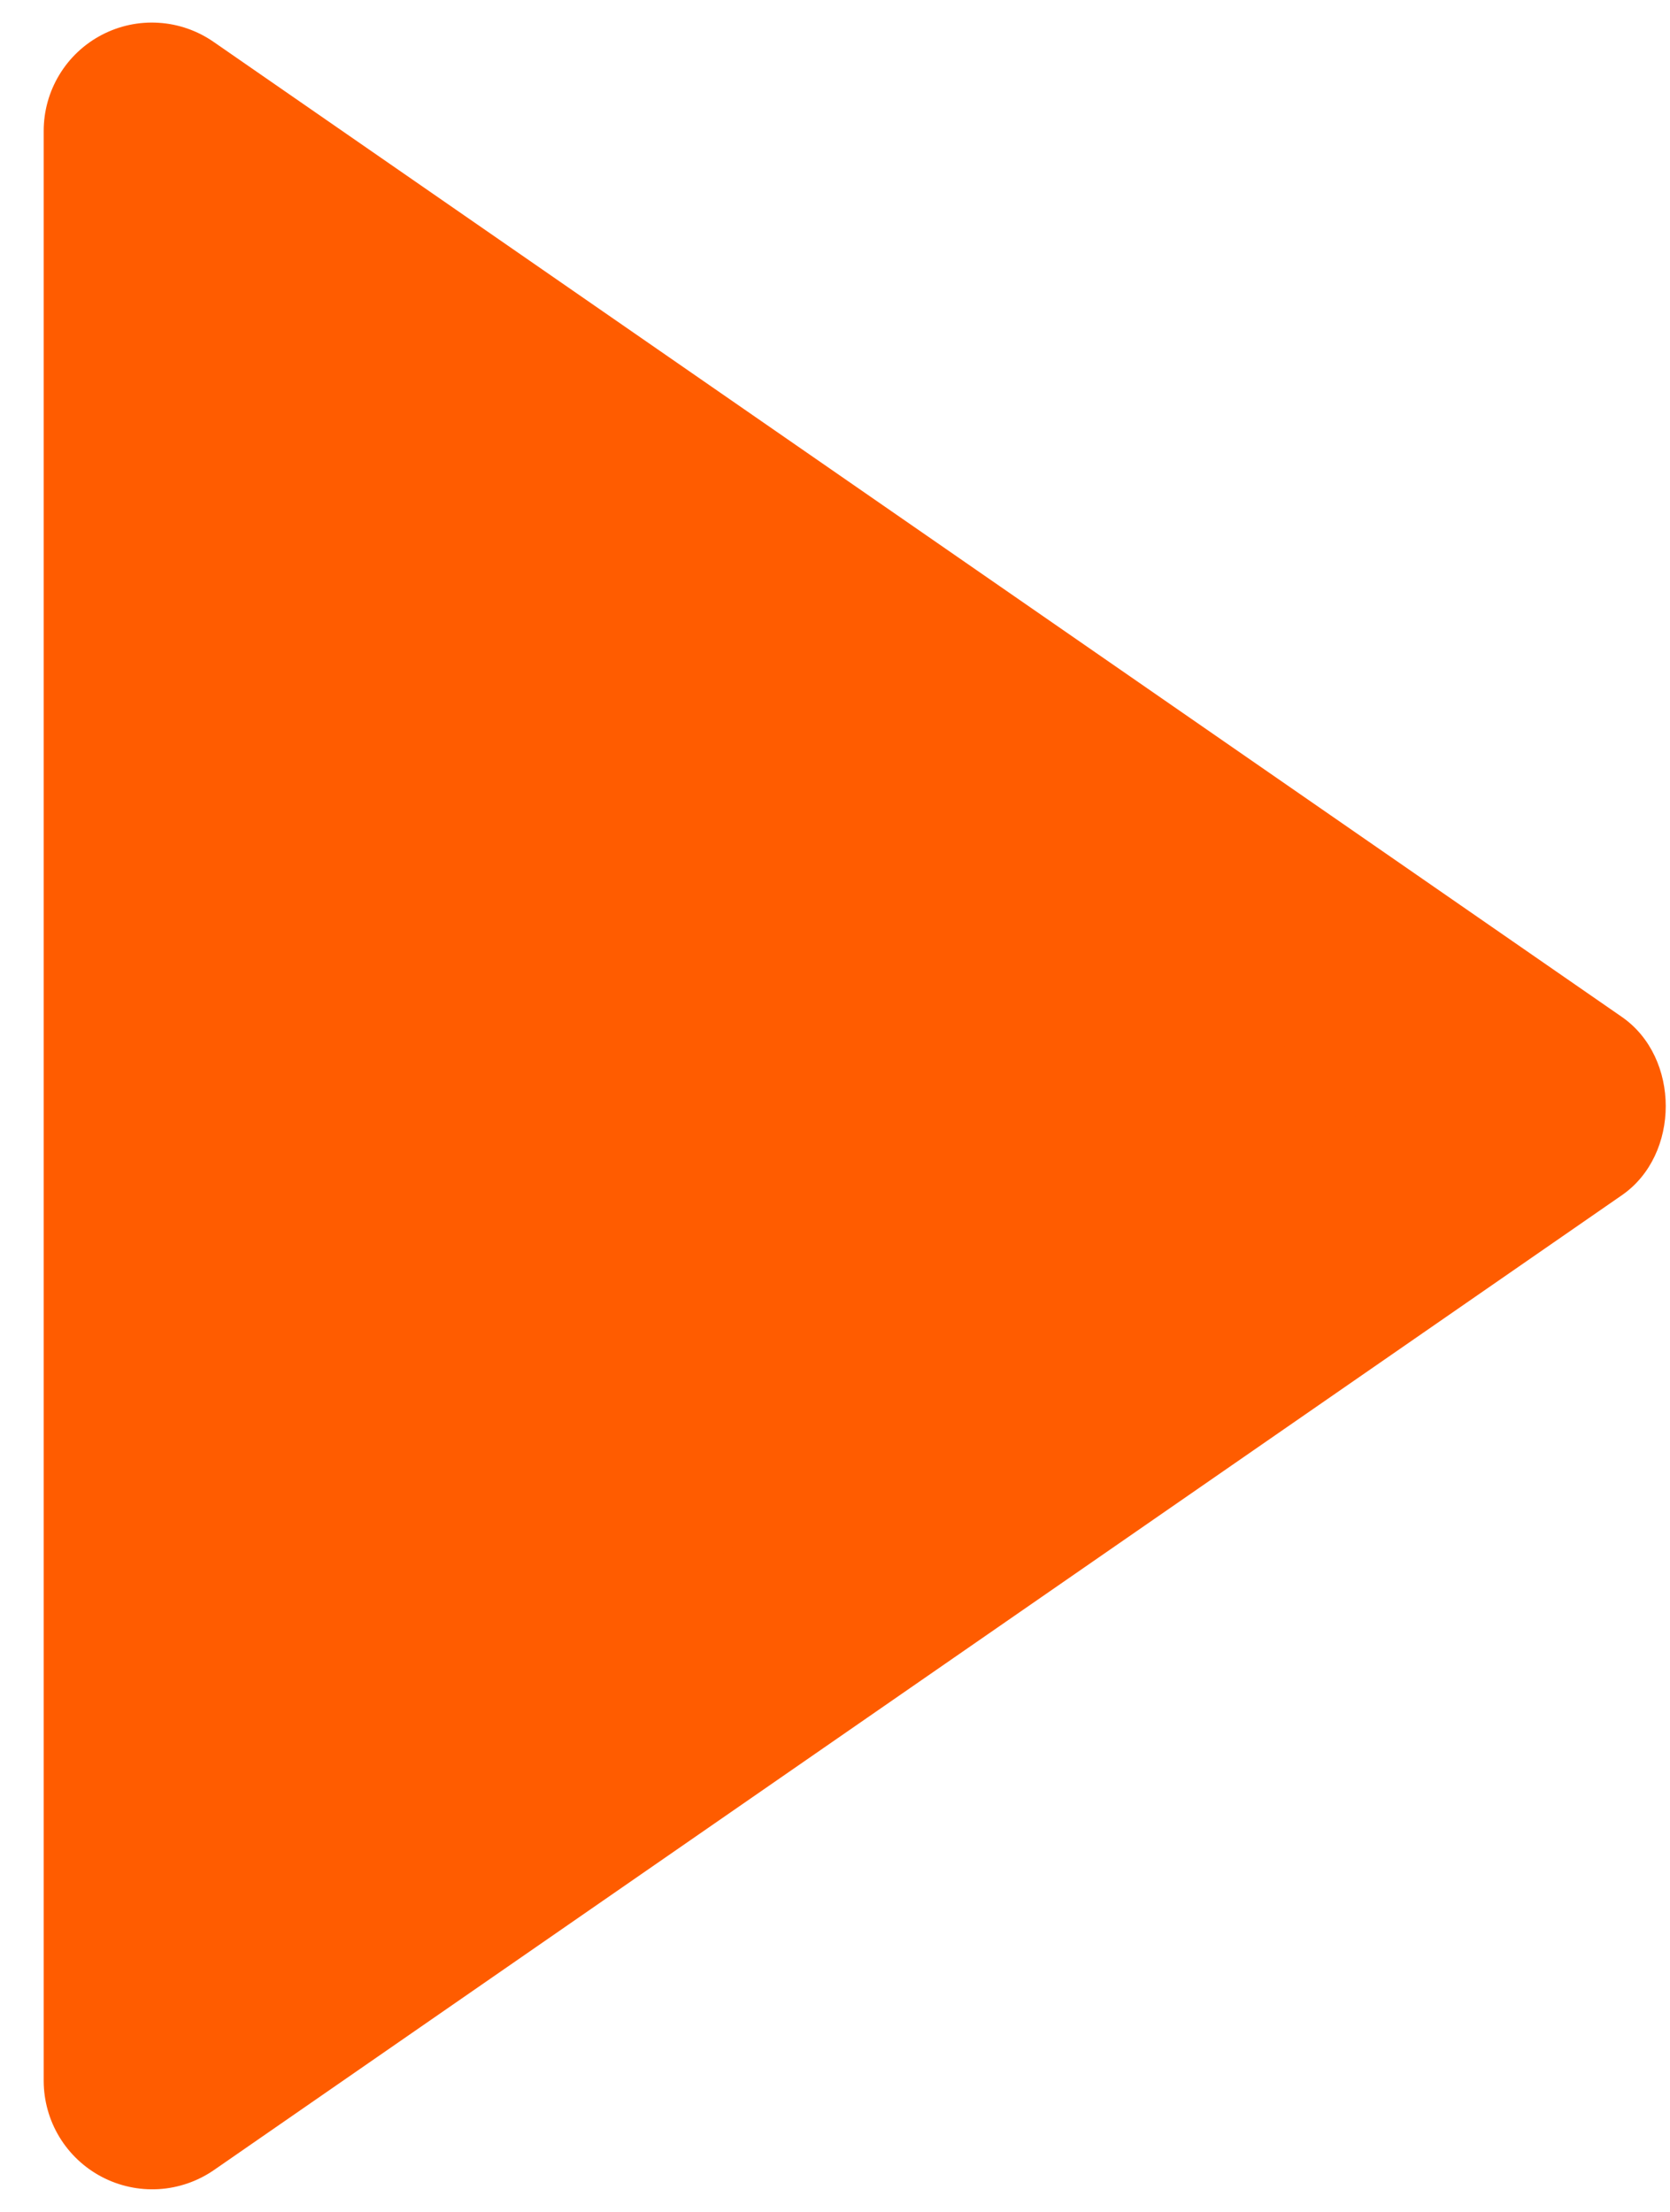
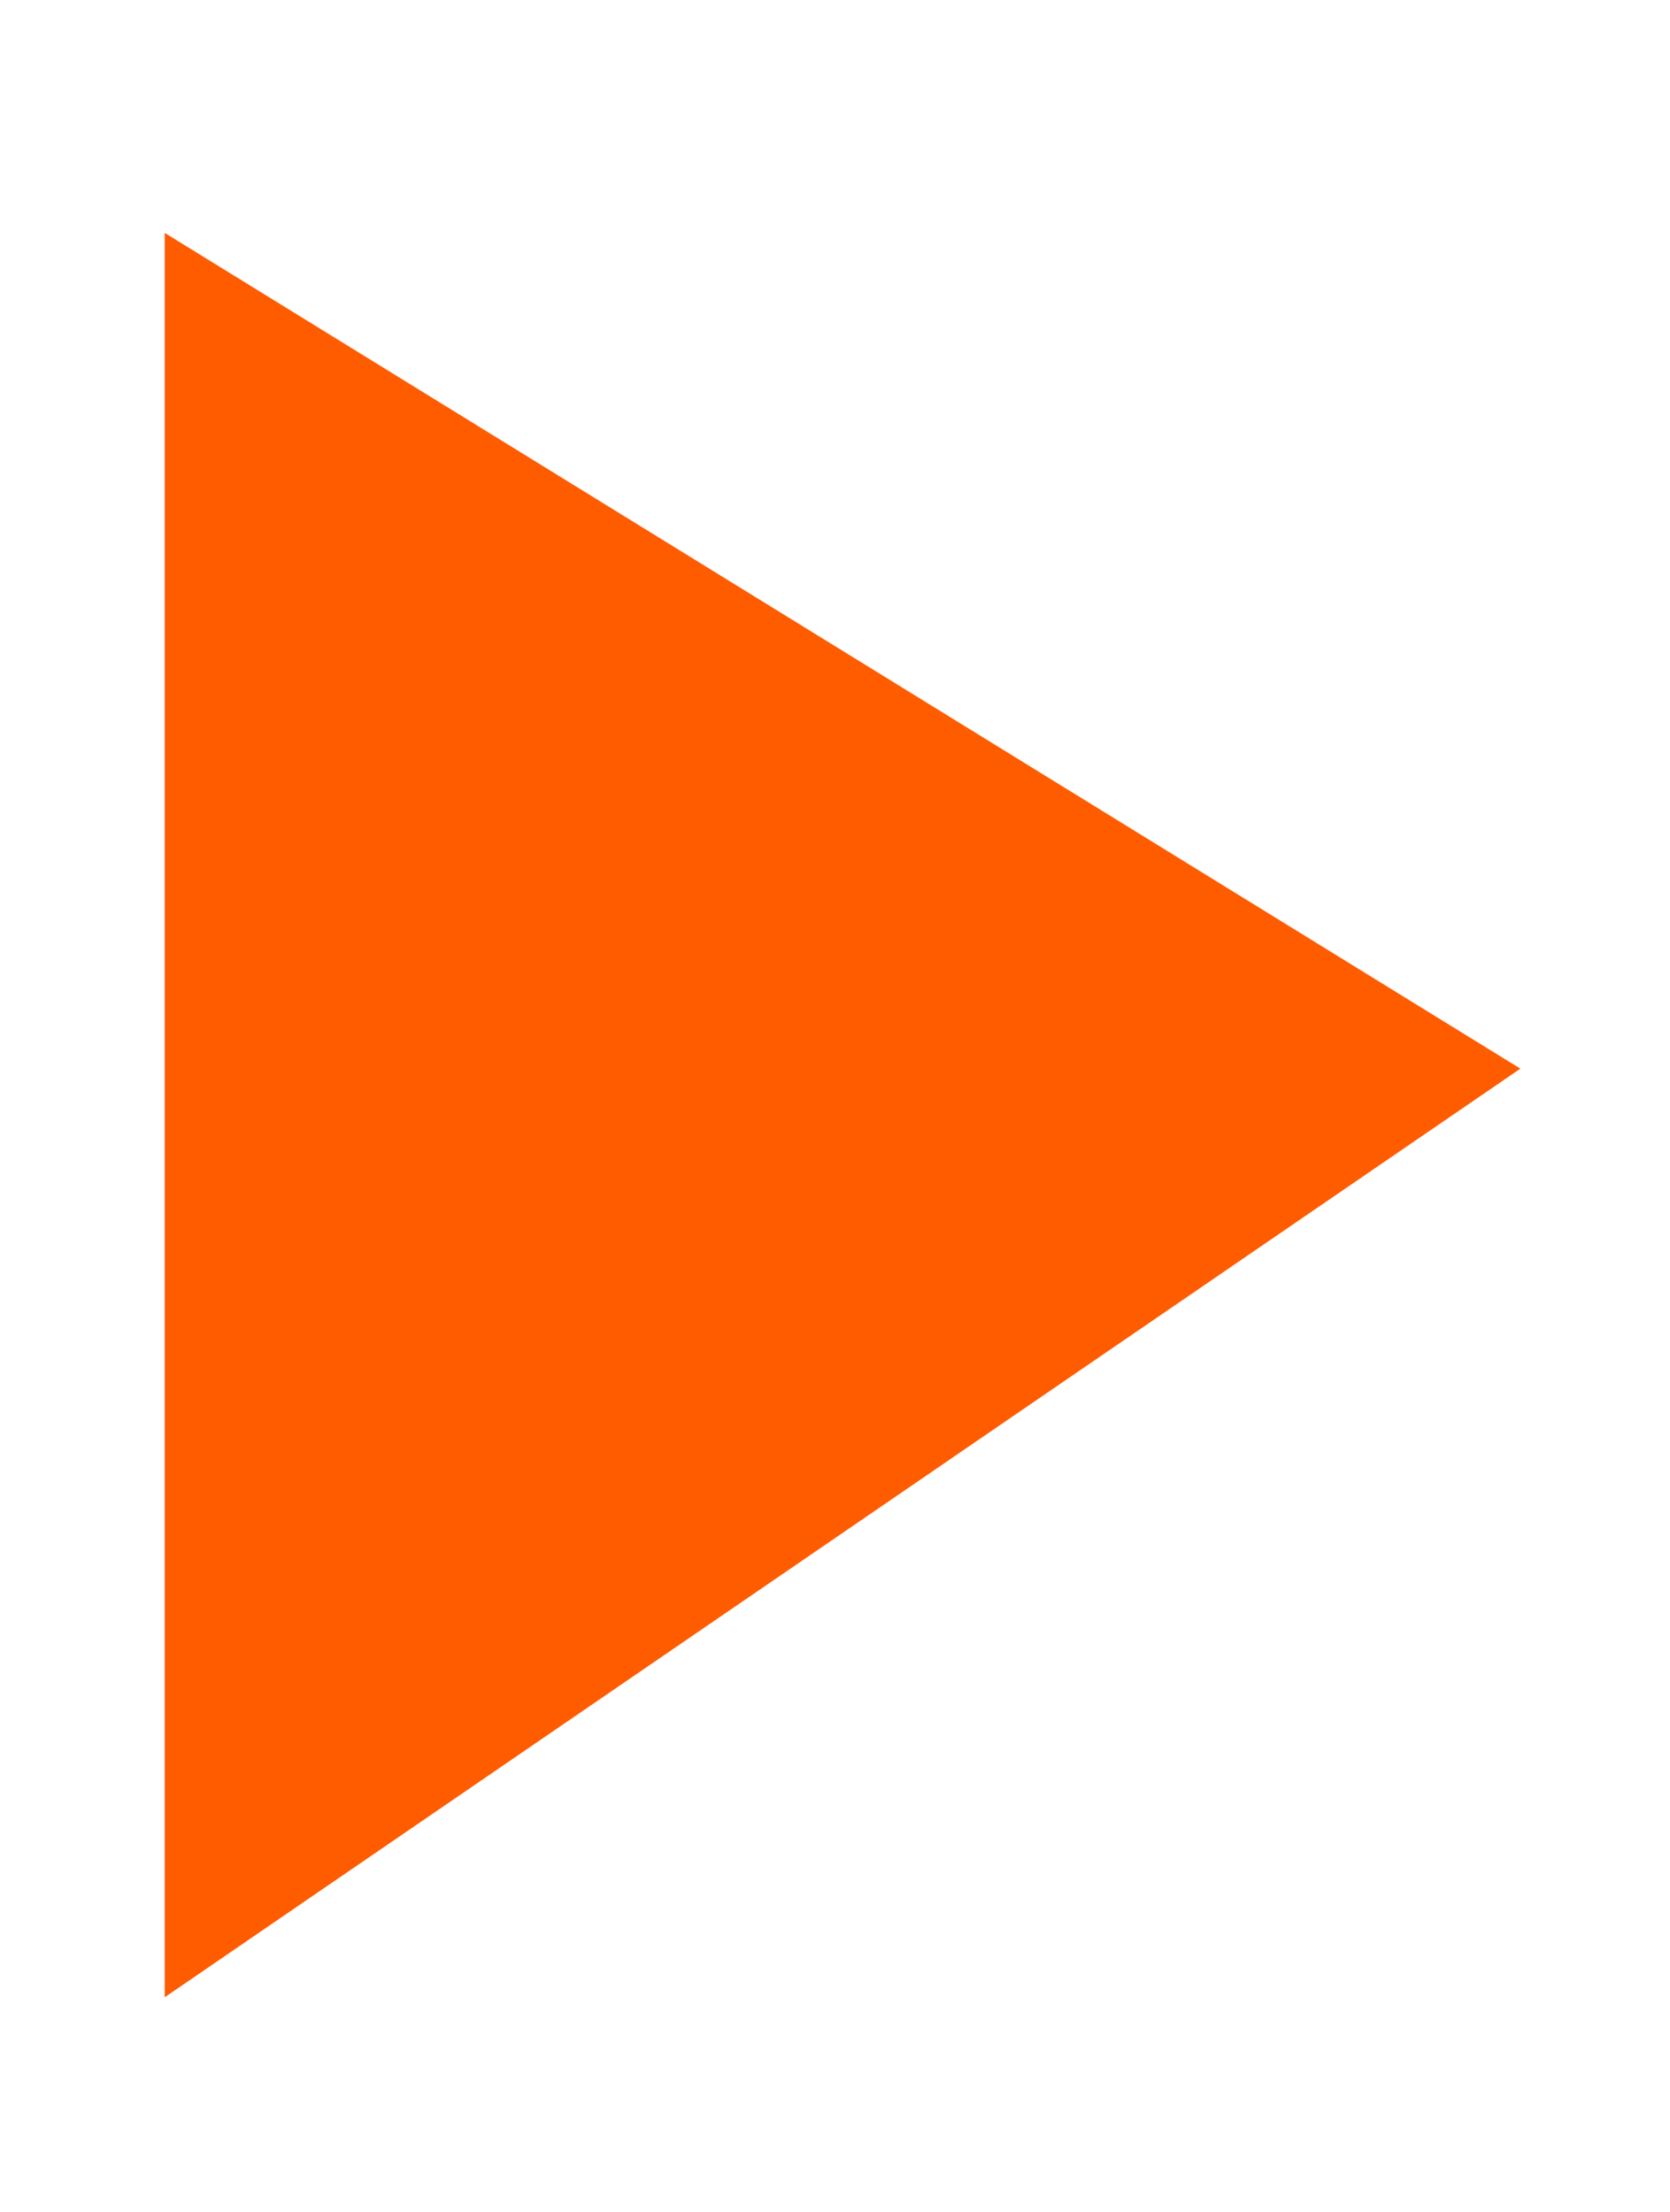
<svg xmlns="http://www.w3.org/2000/svg" width="37" height="49" viewBox="0 0 37 49" fill="none">
-   <path d="M3.649 5.159L33.685 23.674V26.143L3.649 44.246V5.159Z" fill="#FF5C00" />
-   <path d="M0.968 2.901V46.103C0.97 46.54 1.09 46.969 1.317 47.343C1.544 47.717 1.869 48.022 2.256 48.225C2.644 48.428 3.079 48.522 3.516 48.496C3.952 48.47 4.374 48.325 4.734 48.078L35.935 26.477C37.229 25.582 37.229 23.427 35.935 22.529L4.734 0.929C4.374 0.679 3.953 0.532 3.515 0.505C3.078 0.477 2.642 0.57 2.253 0.774C1.865 0.977 1.54 1.283 1.314 1.658C1.087 2.033 0.968 2.463 0.968 2.901ZM30.352 24.502L5.769 41.523L5.769 7.481L30.352 24.502Z" fill="#FF5C00" />
+   <path d="M3.649 5.159L33.685 23.674L3.649 44.246V5.159Z" fill="#FF5C00" />
</svg>